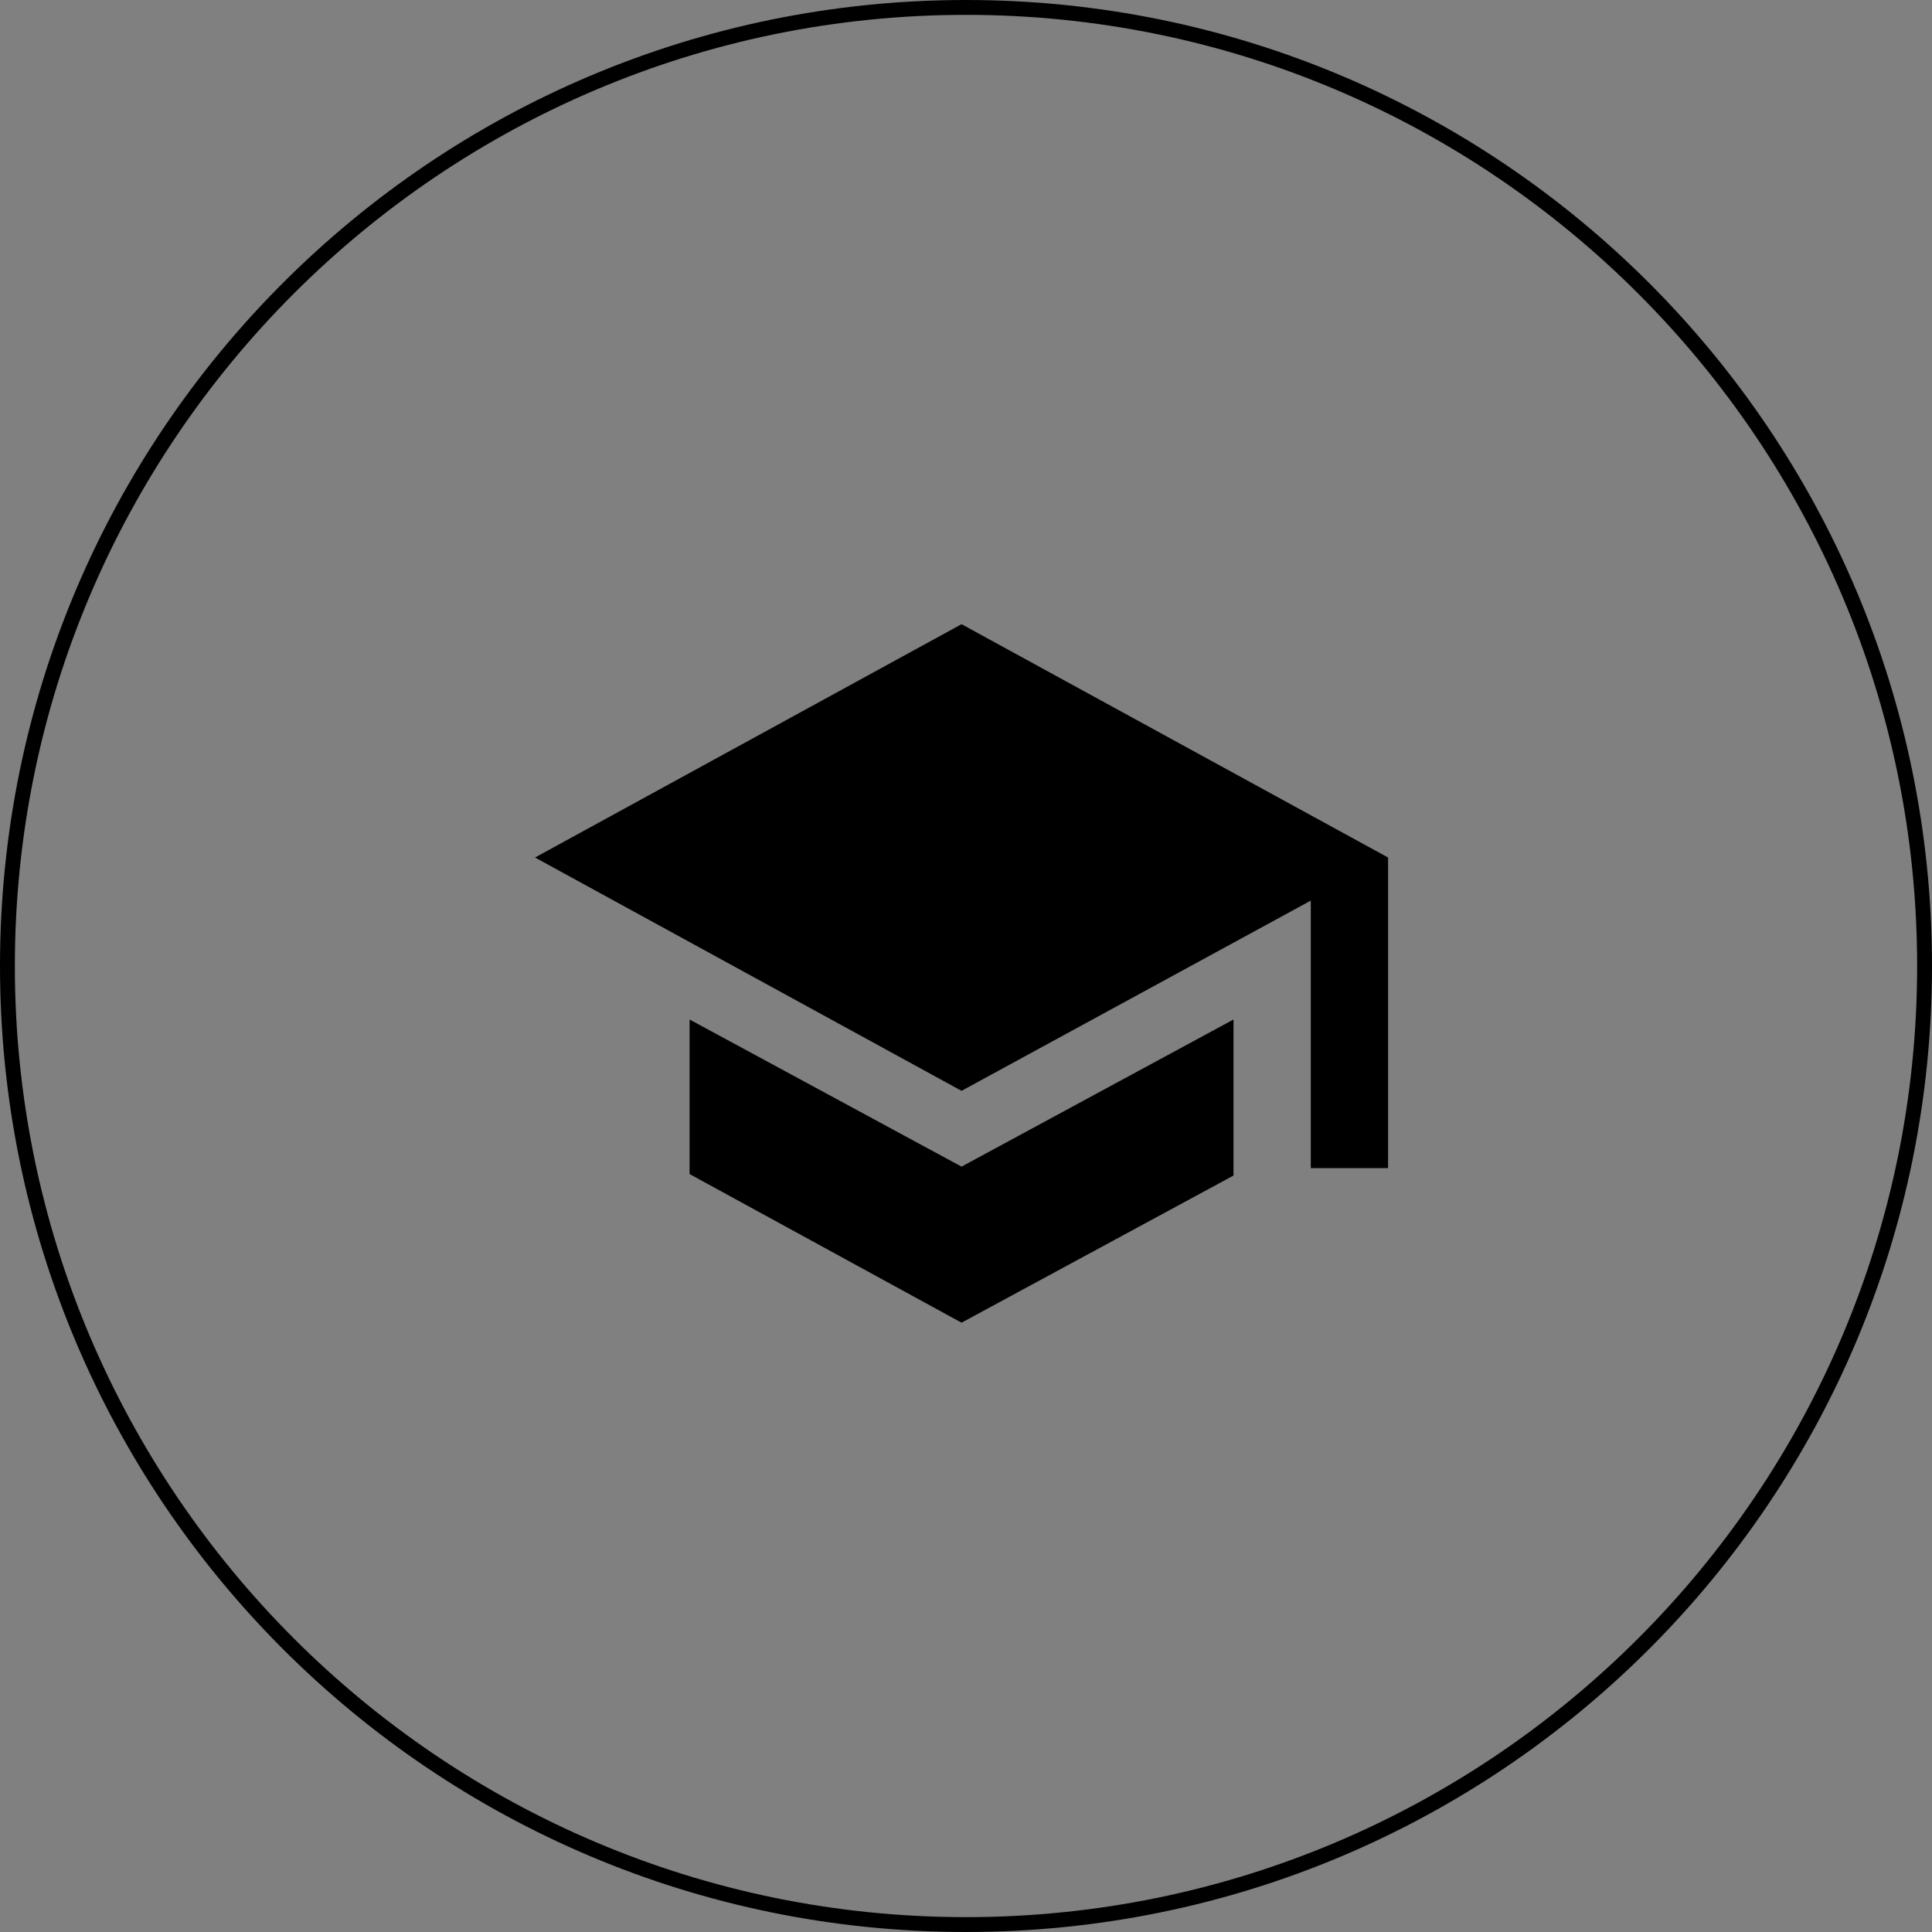
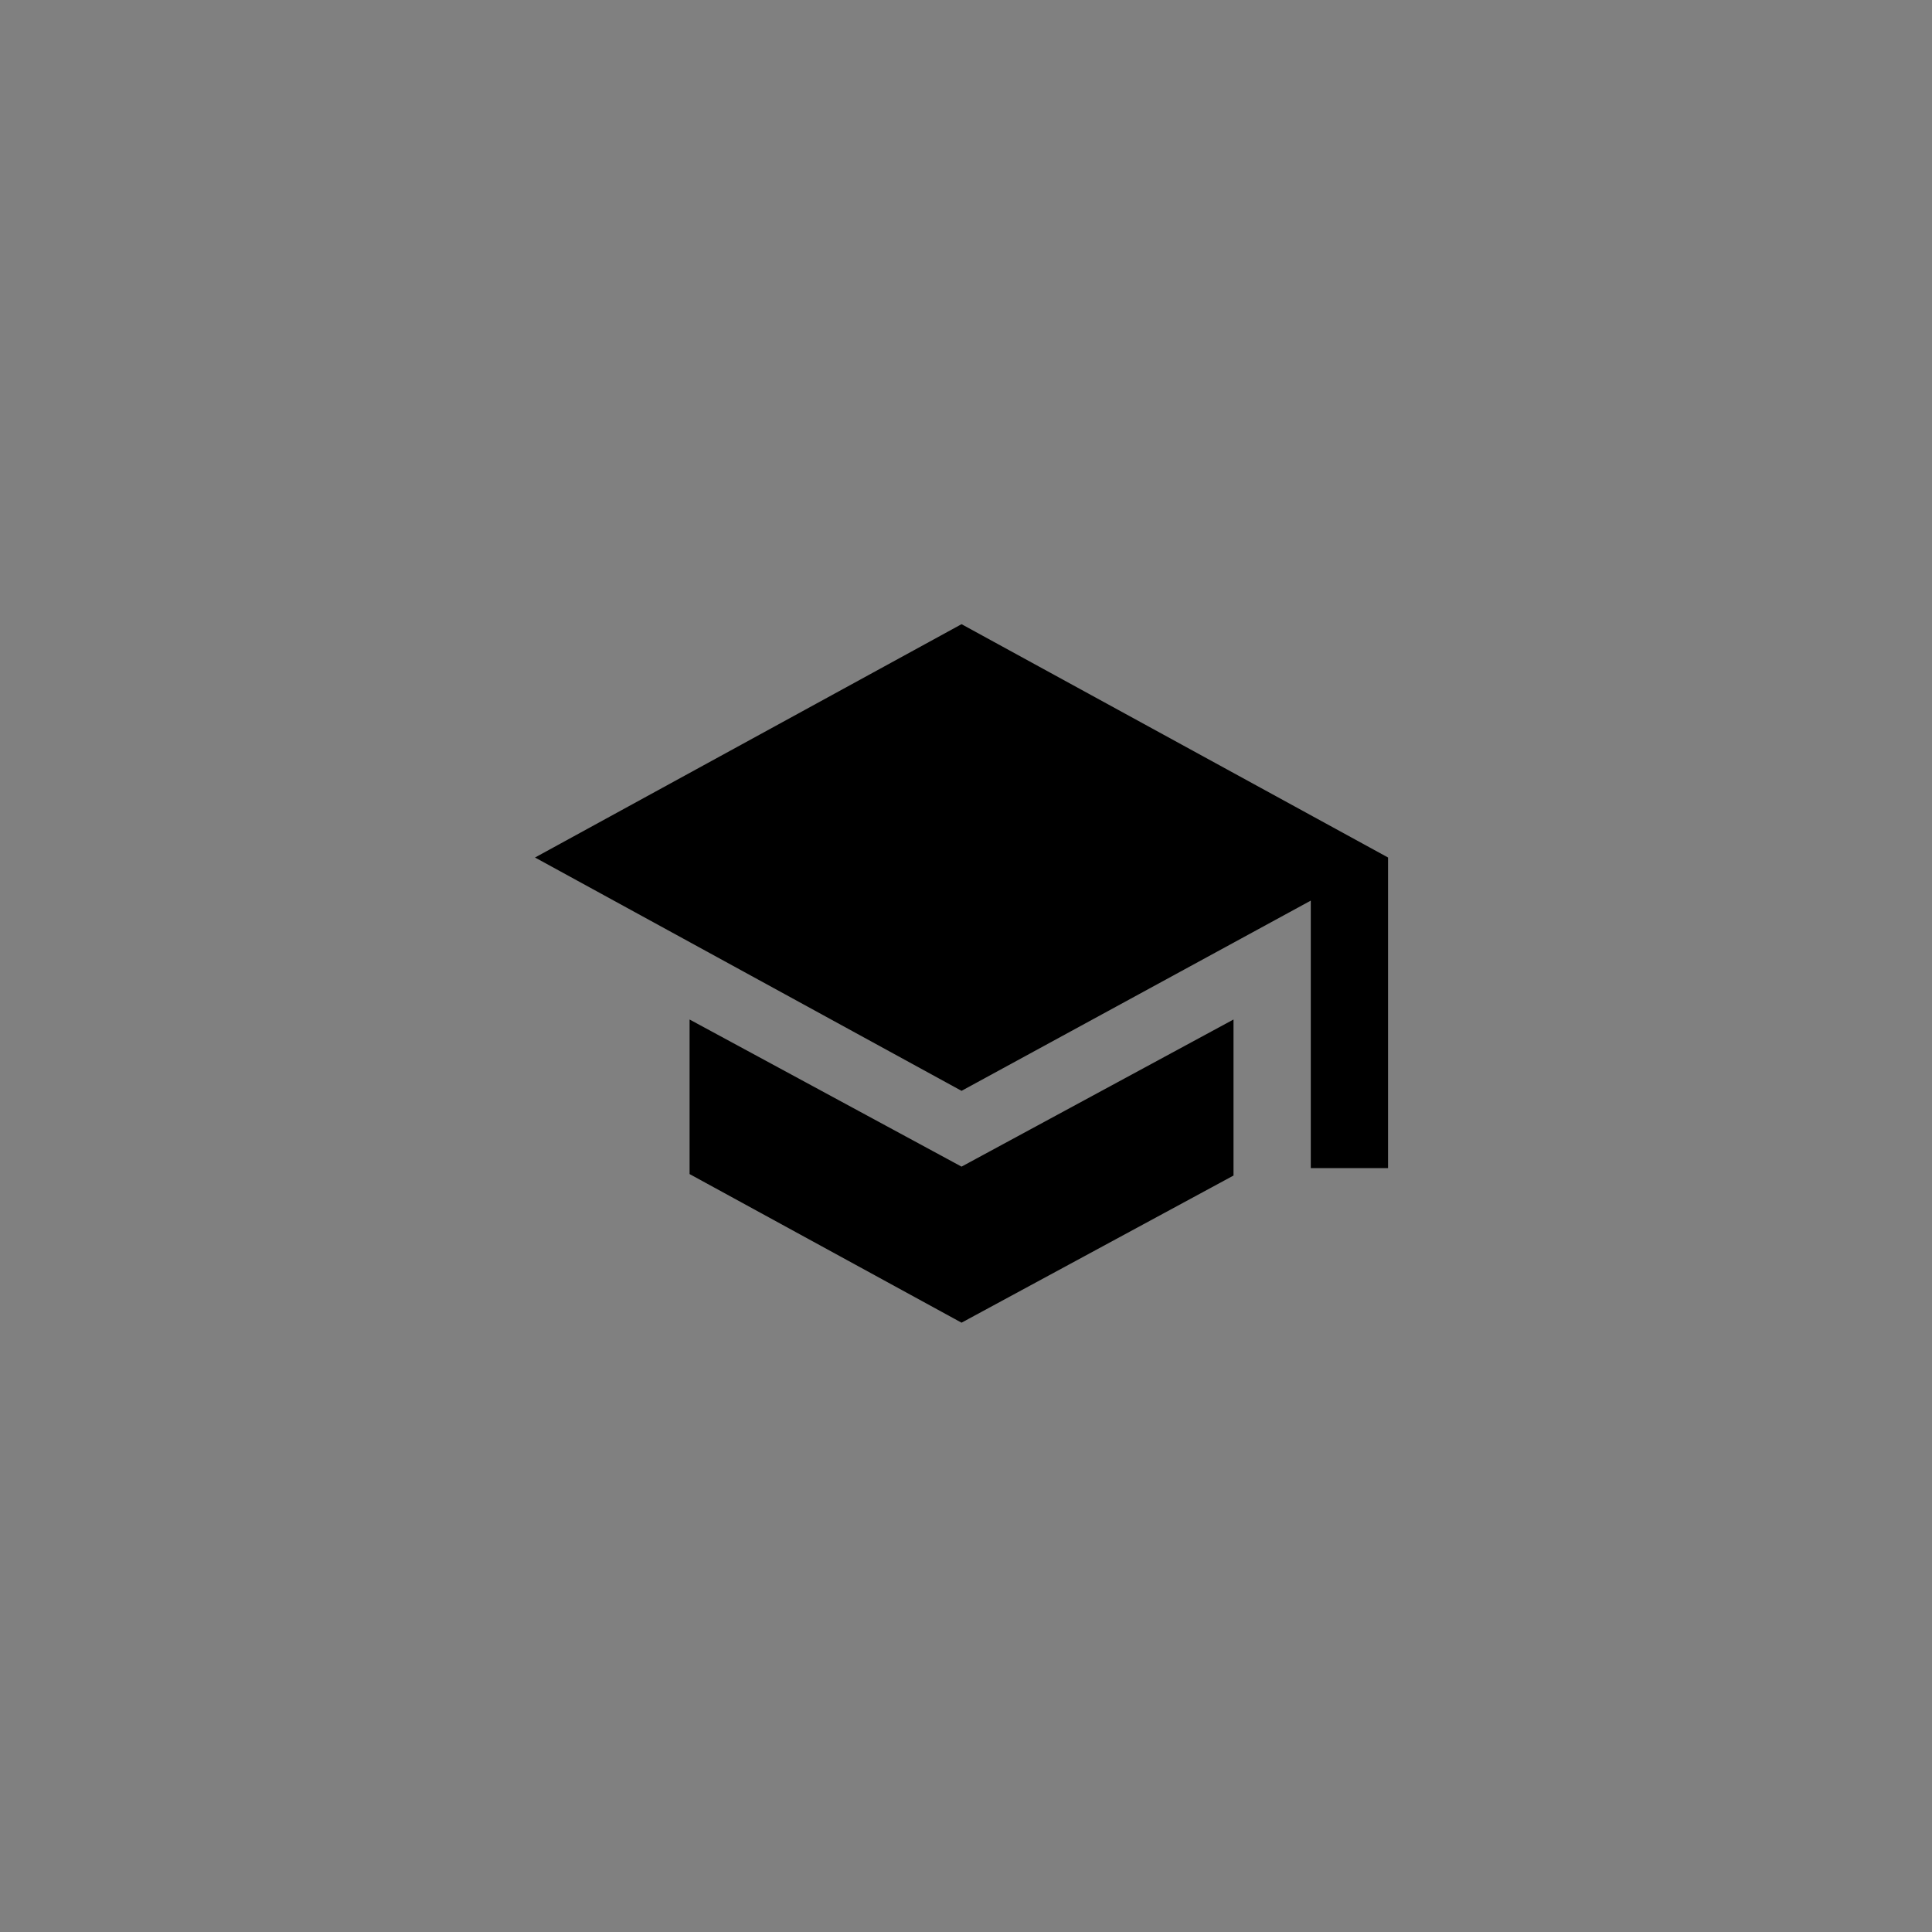
<svg xmlns="http://www.w3.org/2000/svg" version="1.1" id="Ebene_1" x="0px" y="0px" viewBox="0 0 130 130" style="enable-background:new 0 0 130 130;" xml:space="preserve">
  <rect x="0" y="0" width="130" height="130" fill="#808080" stroke="none" />
  <style type="text/css">
	.st0{fill:#FFFFFF;}
</style>
-   <path d="M65,1c35.3,0,64,28.7,64,64s-28.7,64-64,64S1,100.3,1,65S29.7,1,65,1 M65,0C29.1,0,0,29.1,0,65s29.1,65,65,65s65-29.1,65-65  S100.9,0,65,0L65,0z" />
-   <polygon class="st0" points="47,1 47,1 47,1 47,1 " />
  <g>
    <g id="school">
      <path d="M46.4,68.6V79l18.3,10L83,79.1V68.6l-18.3,9.9L46.4,68.6z M64.7,42L36,57.7l28.7,15.7l23.5-12.8v18h5.2V57.7L64.7,42z" />
    </g>
  </g>
</svg>